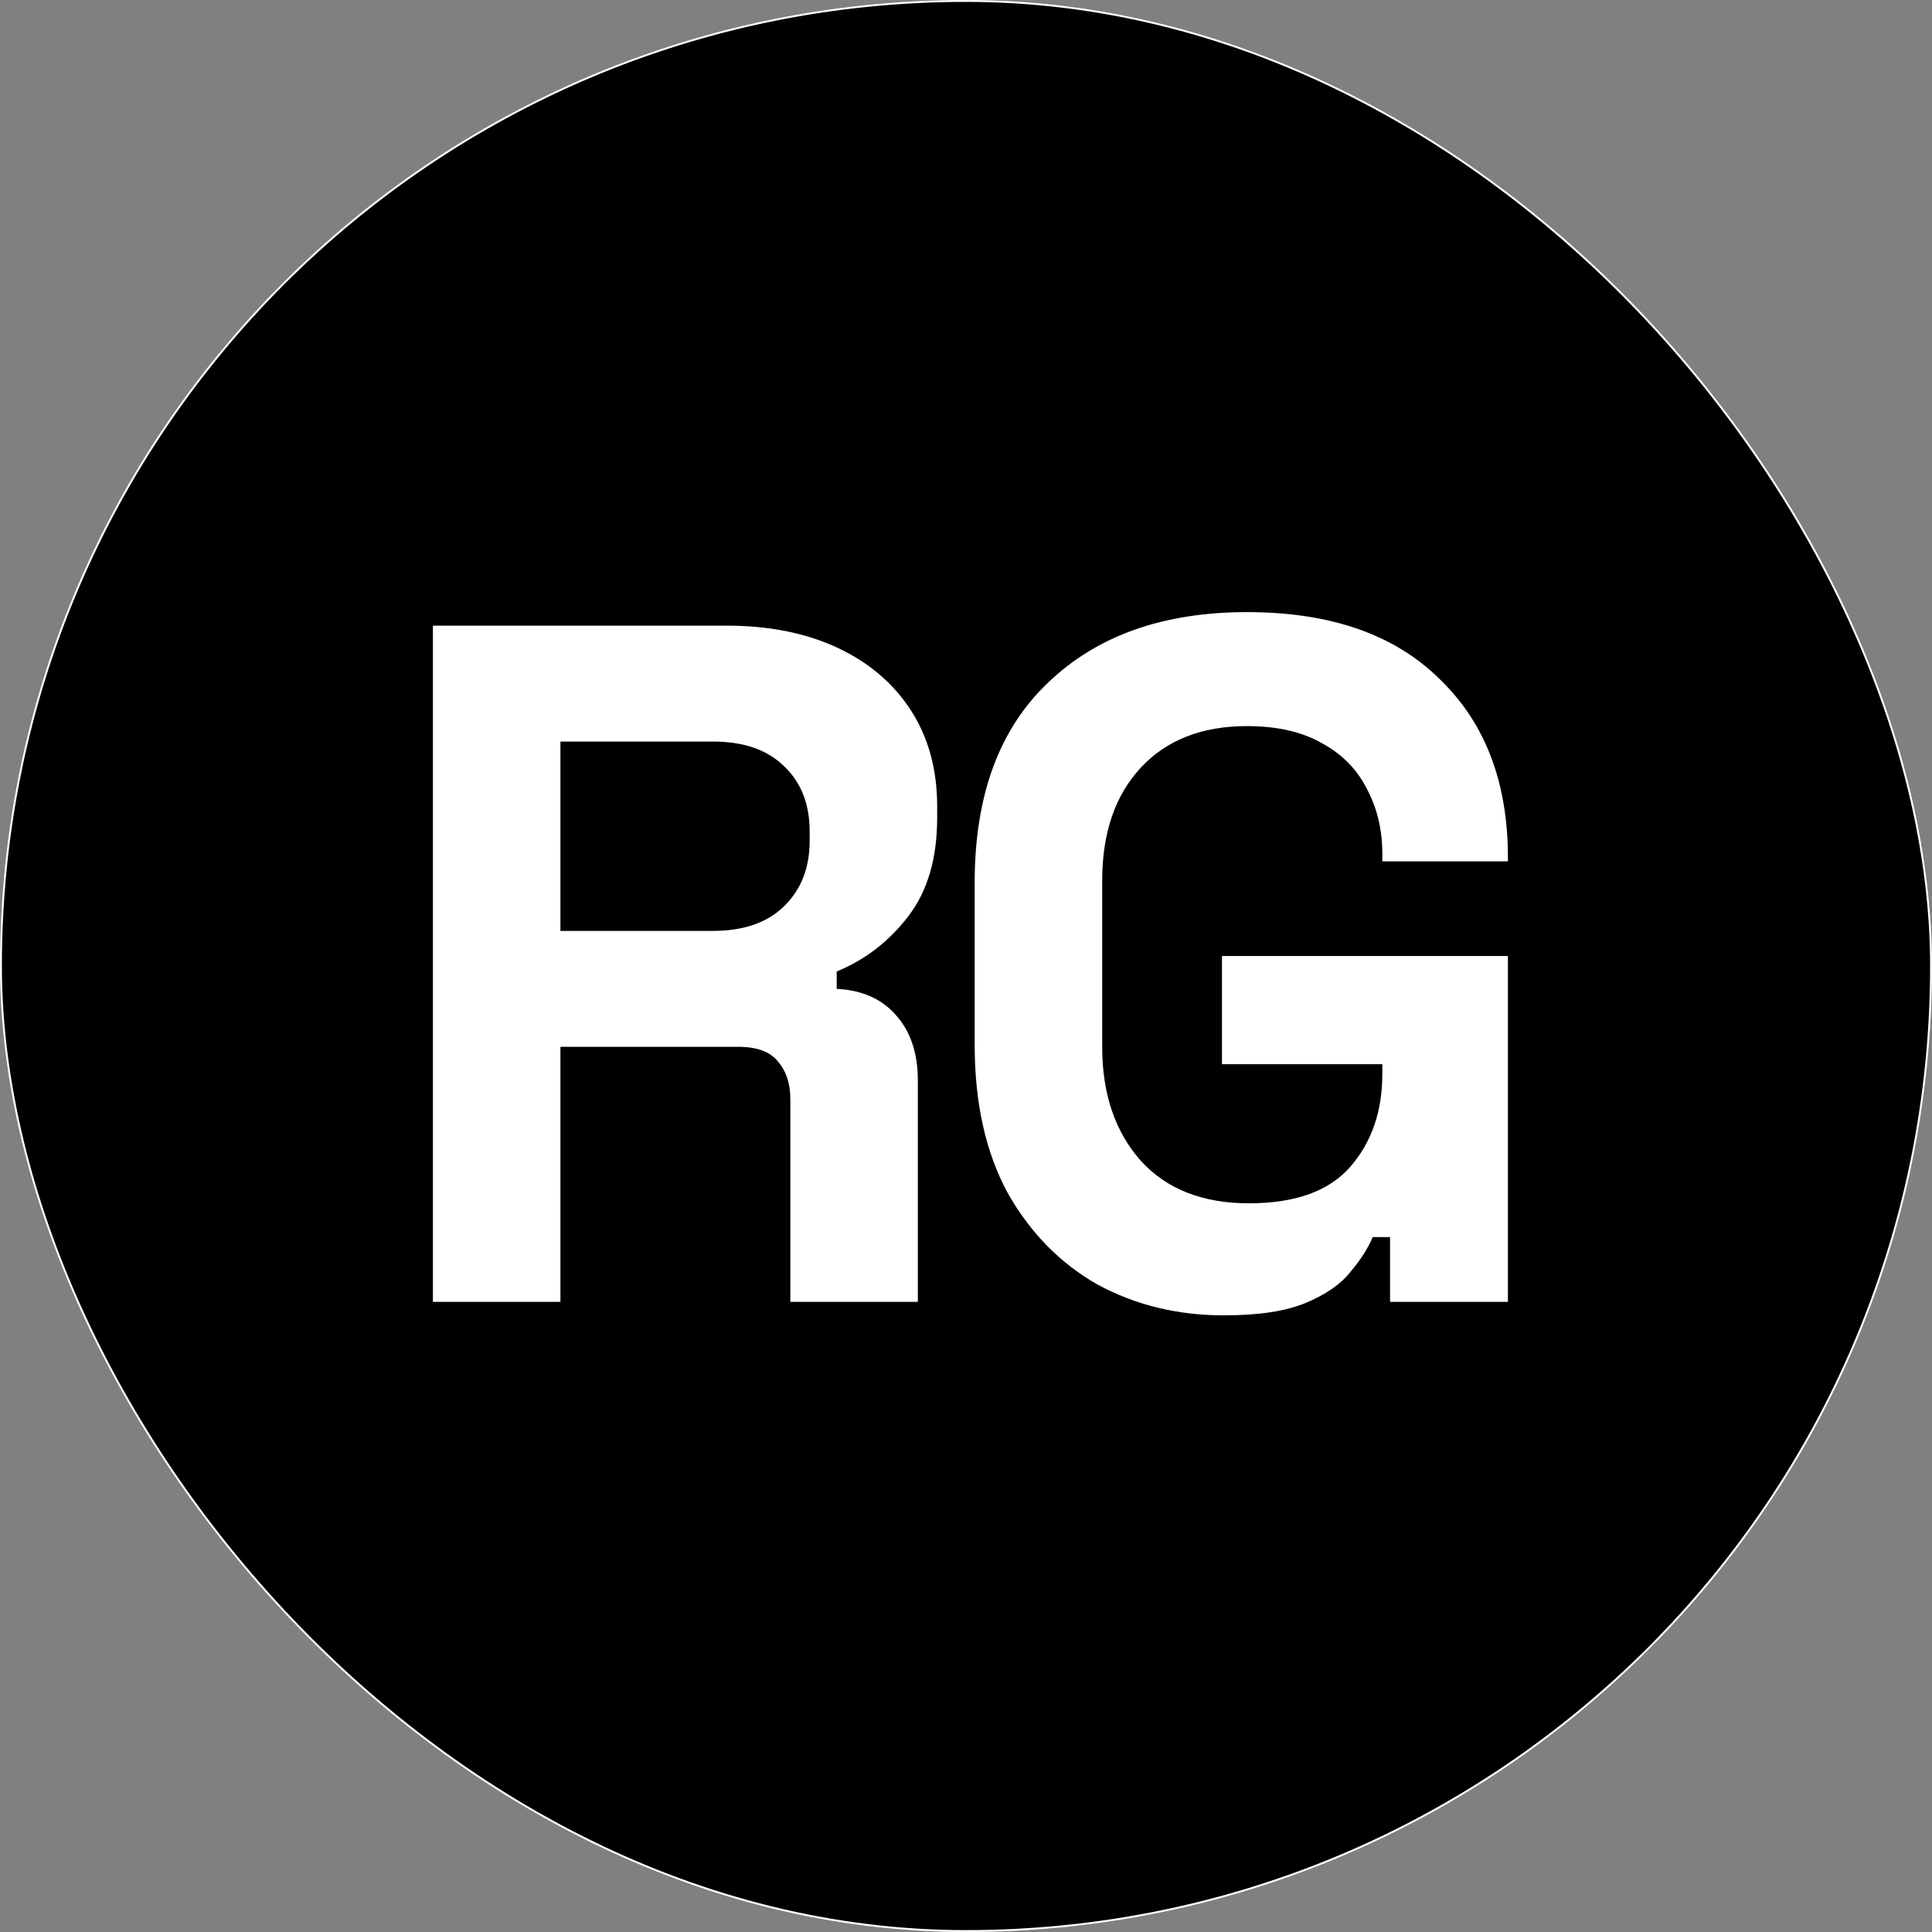
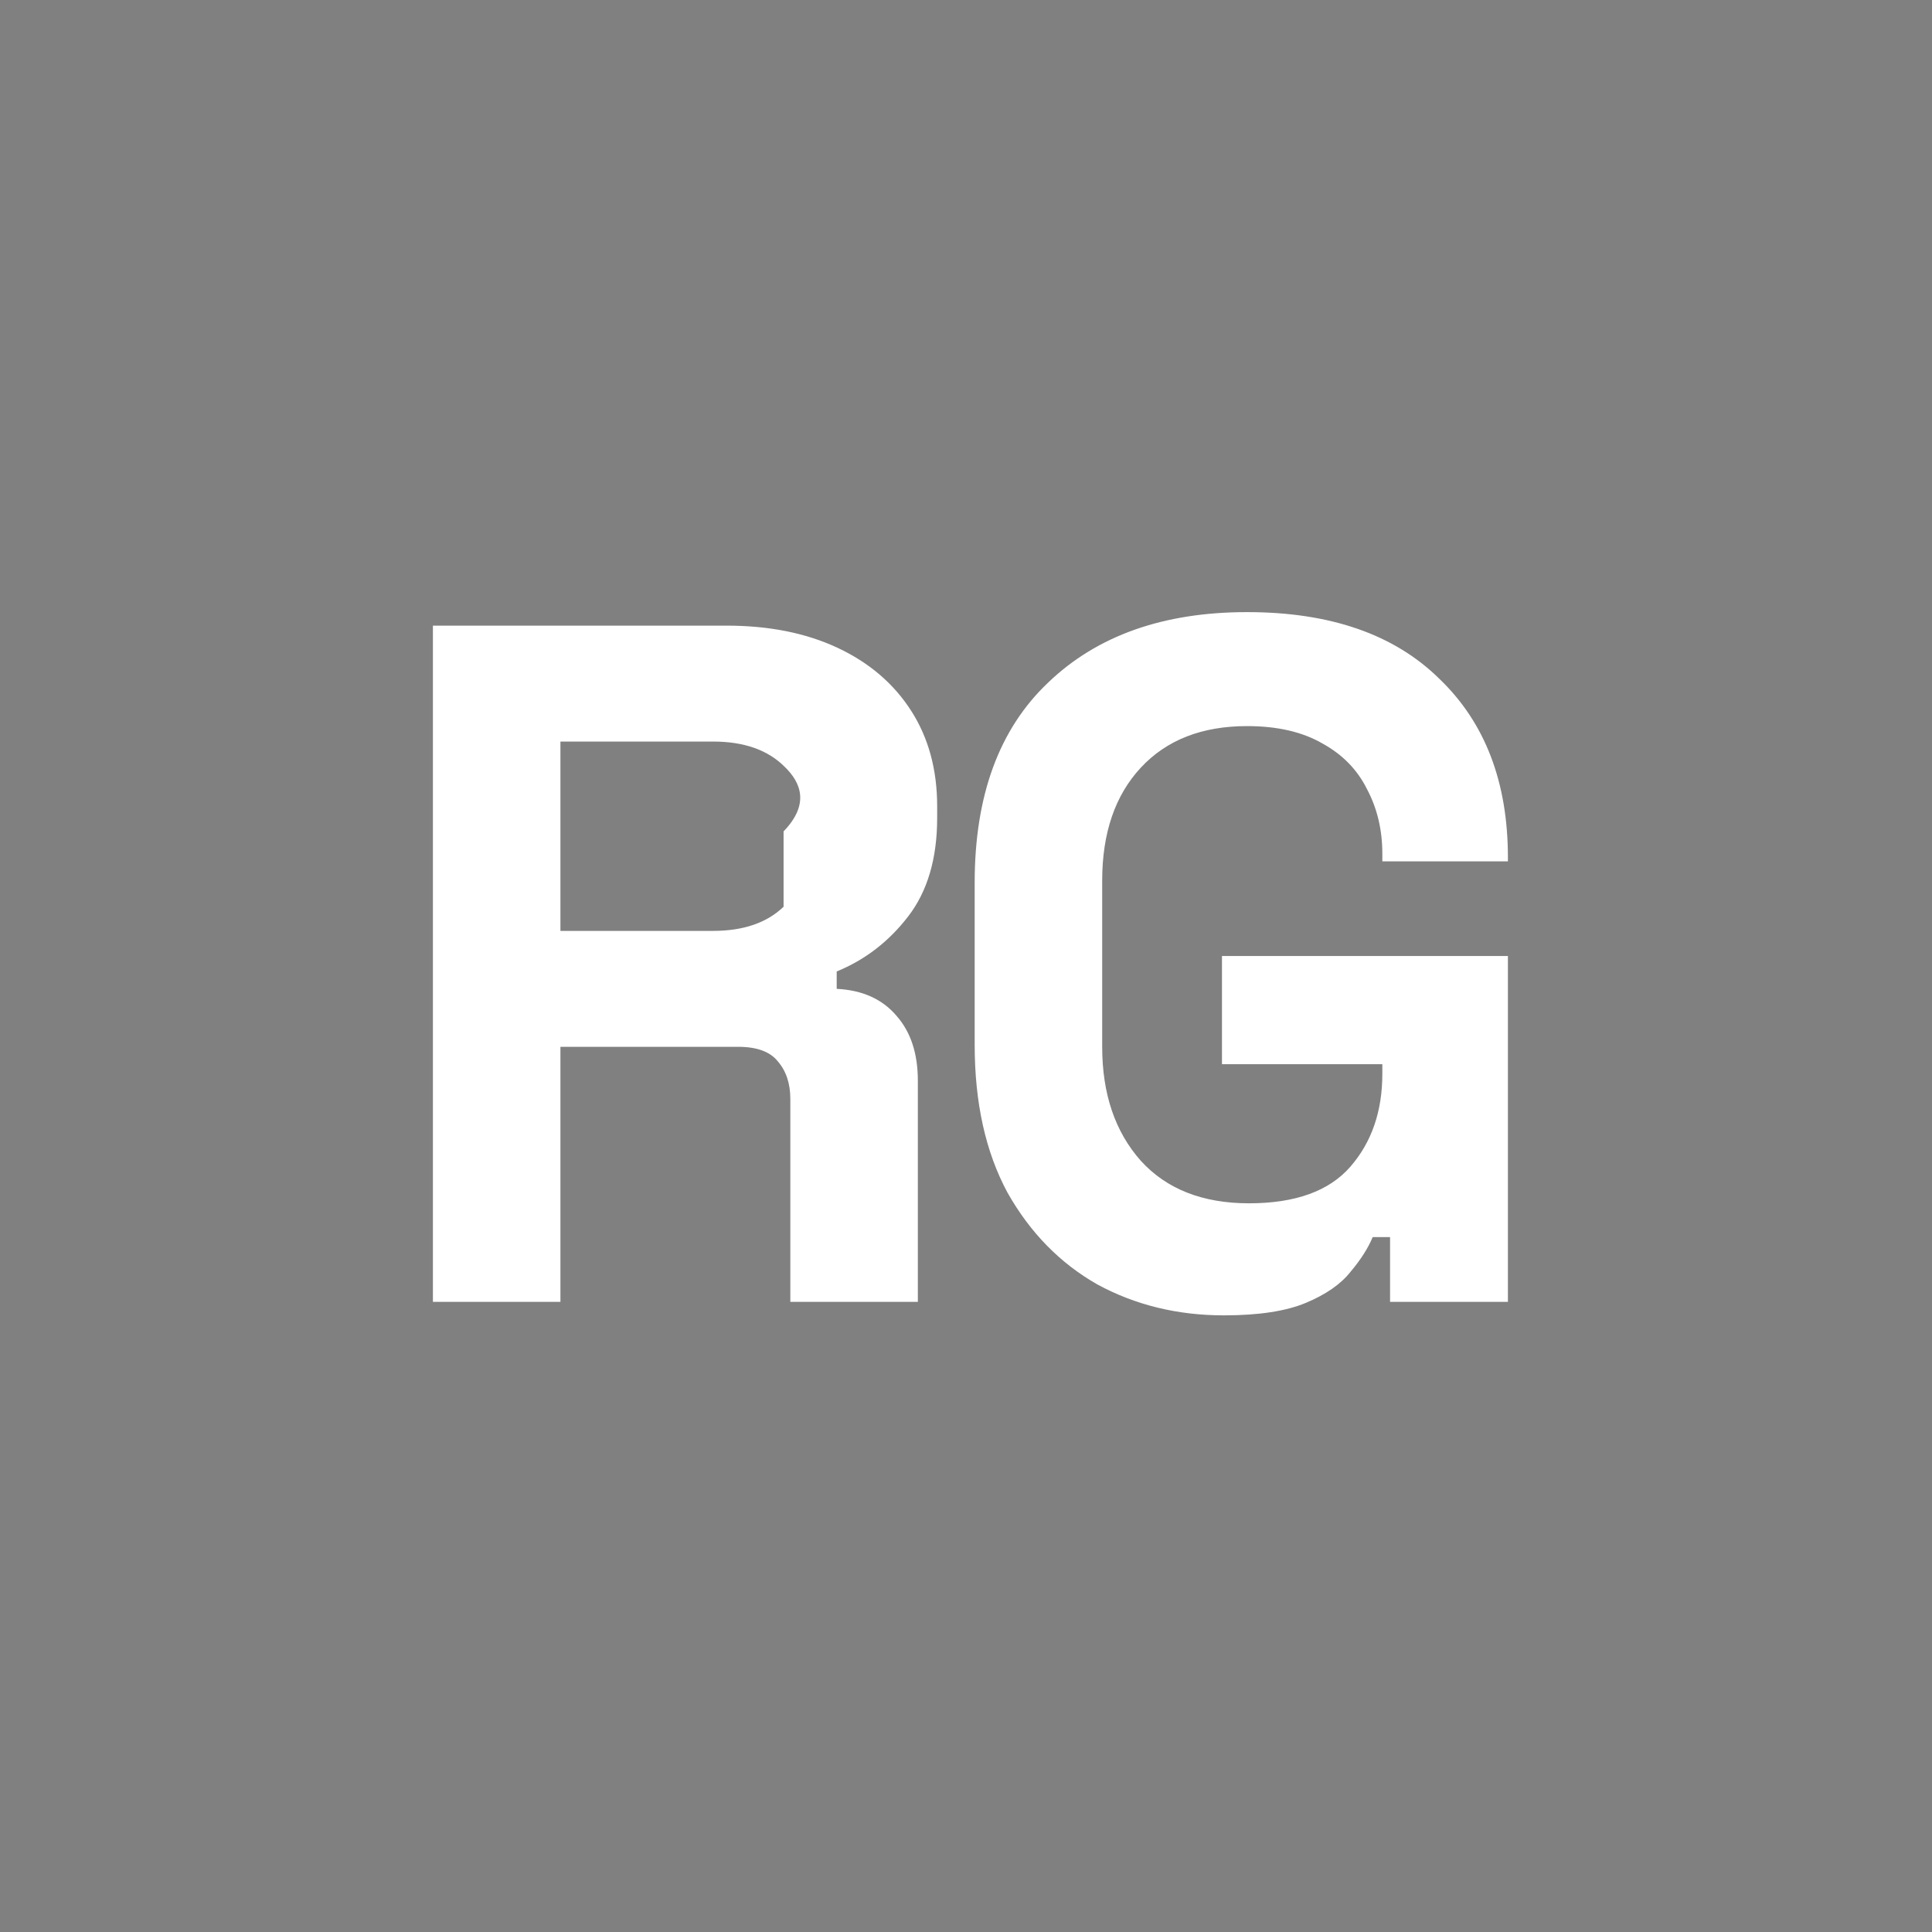
<svg xmlns="http://www.w3.org/2000/svg" width="512" height="512" viewBox="0 0 512 512" fill="none">
  <rect x="0" y="0" width="512" height="512" fill="#808080" stroke="none" />
-   <rect x="0.25" y="0.25" width="511.5" height="511.5" rx="255.75" fill="black" />
-   <rect x="0.25" y="0.25" width="511.5" height="511.5" rx="255.75" stroke="white" stroke-width="0.5" />
-   <path d="M114.726 345V165.8H192.55C203.814 165.8 213.627 167.763 221.99 171.688C230.353 175.613 236.838 181.16 241.446 188.328C246.054 195.496 248.358 203.944 248.358 213.672V216.744C248.358 227.496 245.798 236.2 240.678 242.856C235.558 249.512 229.243 254.376 221.734 257.448V262.056C228.561 262.397 233.851 264.787 237.606 269.224C241.361 273.491 243.238 279.208 243.238 286.376V345H209.446V291.24C209.446 287.144 208.337 283.816 206.118 281.256C204.07 278.696 200.571 277.416 195.622 277.416H148.518V345H114.726ZM148.518 246.696H188.966C196.987 246.696 203.217 244.563 207.654 240.296C212.262 235.859 214.566 230.056 214.566 222.888V220.328C214.566 213.16 212.347 207.443 207.91 203.176C203.473 198.739 197.158 196.52 188.966 196.52H148.518V246.696ZM324.348 348.584C312.06 348.584 300.881 345.853 290.812 340.392C280.913 334.76 272.977 326.653 267.004 316.072C261.201 305.32 258.3 292.264 258.3 276.904V233.896C258.3 210.856 264.785 193.192 277.756 180.904C290.727 168.445 308.305 162.216 330.492 162.216C352.508 162.216 369.489 168.104 381.436 179.88C393.553 191.485 399.612 207.272 399.612 227.24V228.264H366.332V226.216C366.332 219.901 364.967 214.184 362.236 209.064C359.676 203.944 355.751 199.933 350.46 197.032C345.169 193.96 338.513 192.424 330.492 192.424C318.545 192.424 309.159 196.093 302.332 203.432C295.505 210.771 292.092 220.755 292.092 233.384V277.416C292.092 289.875 295.505 299.944 302.332 307.624C309.159 315.133 318.716 318.888 331.004 318.888C343.292 318.888 352.252 315.645 357.884 309.16C363.516 302.675 366.332 294.483 366.332 284.584V282.024H323.836V253.352H399.612V345H368.38V327.848H363.772C362.577 330.749 360.615 333.821 357.884 337.064C355.324 340.307 351.399 343.037 346.108 345.256C340.817 347.475 333.564 348.584 324.348 348.584Z" fill="white" />
+   <path d="M114.726 345V165.8H192.55C203.814 165.8 213.627 167.763 221.99 171.688C230.353 175.613 236.838 181.16 241.446 188.328C246.054 195.496 248.358 203.944 248.358 213.672V216.744C248.358 227.496 245.798 236.2 240.678 242.856C235.558 249.512 229.243 254.376 221.734 257.448V262.056C228.561 262.397 233.851 264.787 237.606 269.224C241.361 273.491 243.238 279.208 243.238 286.376V345H209.446V291.24C209.446 287.144 208.337 283.816 206.118 281.256C204.07 278.696 200.571 277.416 195.622 277.416H148.518V345H114.726ZM148.518 246.696H188.966C196.987 246.696 203.217 244.563 207.654 240.296V220.328C214.566 213.16 212.347 207.443 207.91 203.176C203.473 198.739 197.158 196.52 188.966 196.52H148.518V246.696ZM324.348 348.584C312.06 348.584 300.881 345.853 290.812 340.392C280.913 334.76 272.977 326.653 267.004 316.072C261.201 305.32 258.3 292.264 258.3 276.904V233.896C258.3 210.856 264.785 193.192 277.756 180.904C290.727 168.445 308.305 162.216 330.492 162.216C352.508 162.216 369.489 168.104 381.436 179.88C393.553 191.485 399.612 207.272 399.612 227.24V228.264H366.332V226.216C366.332 219.901 364.967 214.184 362.236 209.064C359.676 203.944 355.751 199.933 350.46 197.032C345.169 193.96 338.513 192.424 330.492 192.424C318.545 192.424 309.159 196.093 302.332 203.432C295.505 210.771 292.092 220.755 292.092 233.384V277.416C292.092 289.875 295.505 299.944 302.332 307.624C309.159 315.133 318.716 318.888 331.004 318.888C343.292 318.888 352.252 315.645 357.884 309.16C363.516 302.675 366.332 294.483 366.332 284.584V282.024H323.836V253.352H399.612V345H368.38V327.848H363.772C362.577 330.749 360.615 333.821 357.884 337.064C355.324 340.307 351.399 343.037 346.108 345.256C340.817 347.475 333.564 348.584 324.348 348.584Z" fill="white" />
</svg>